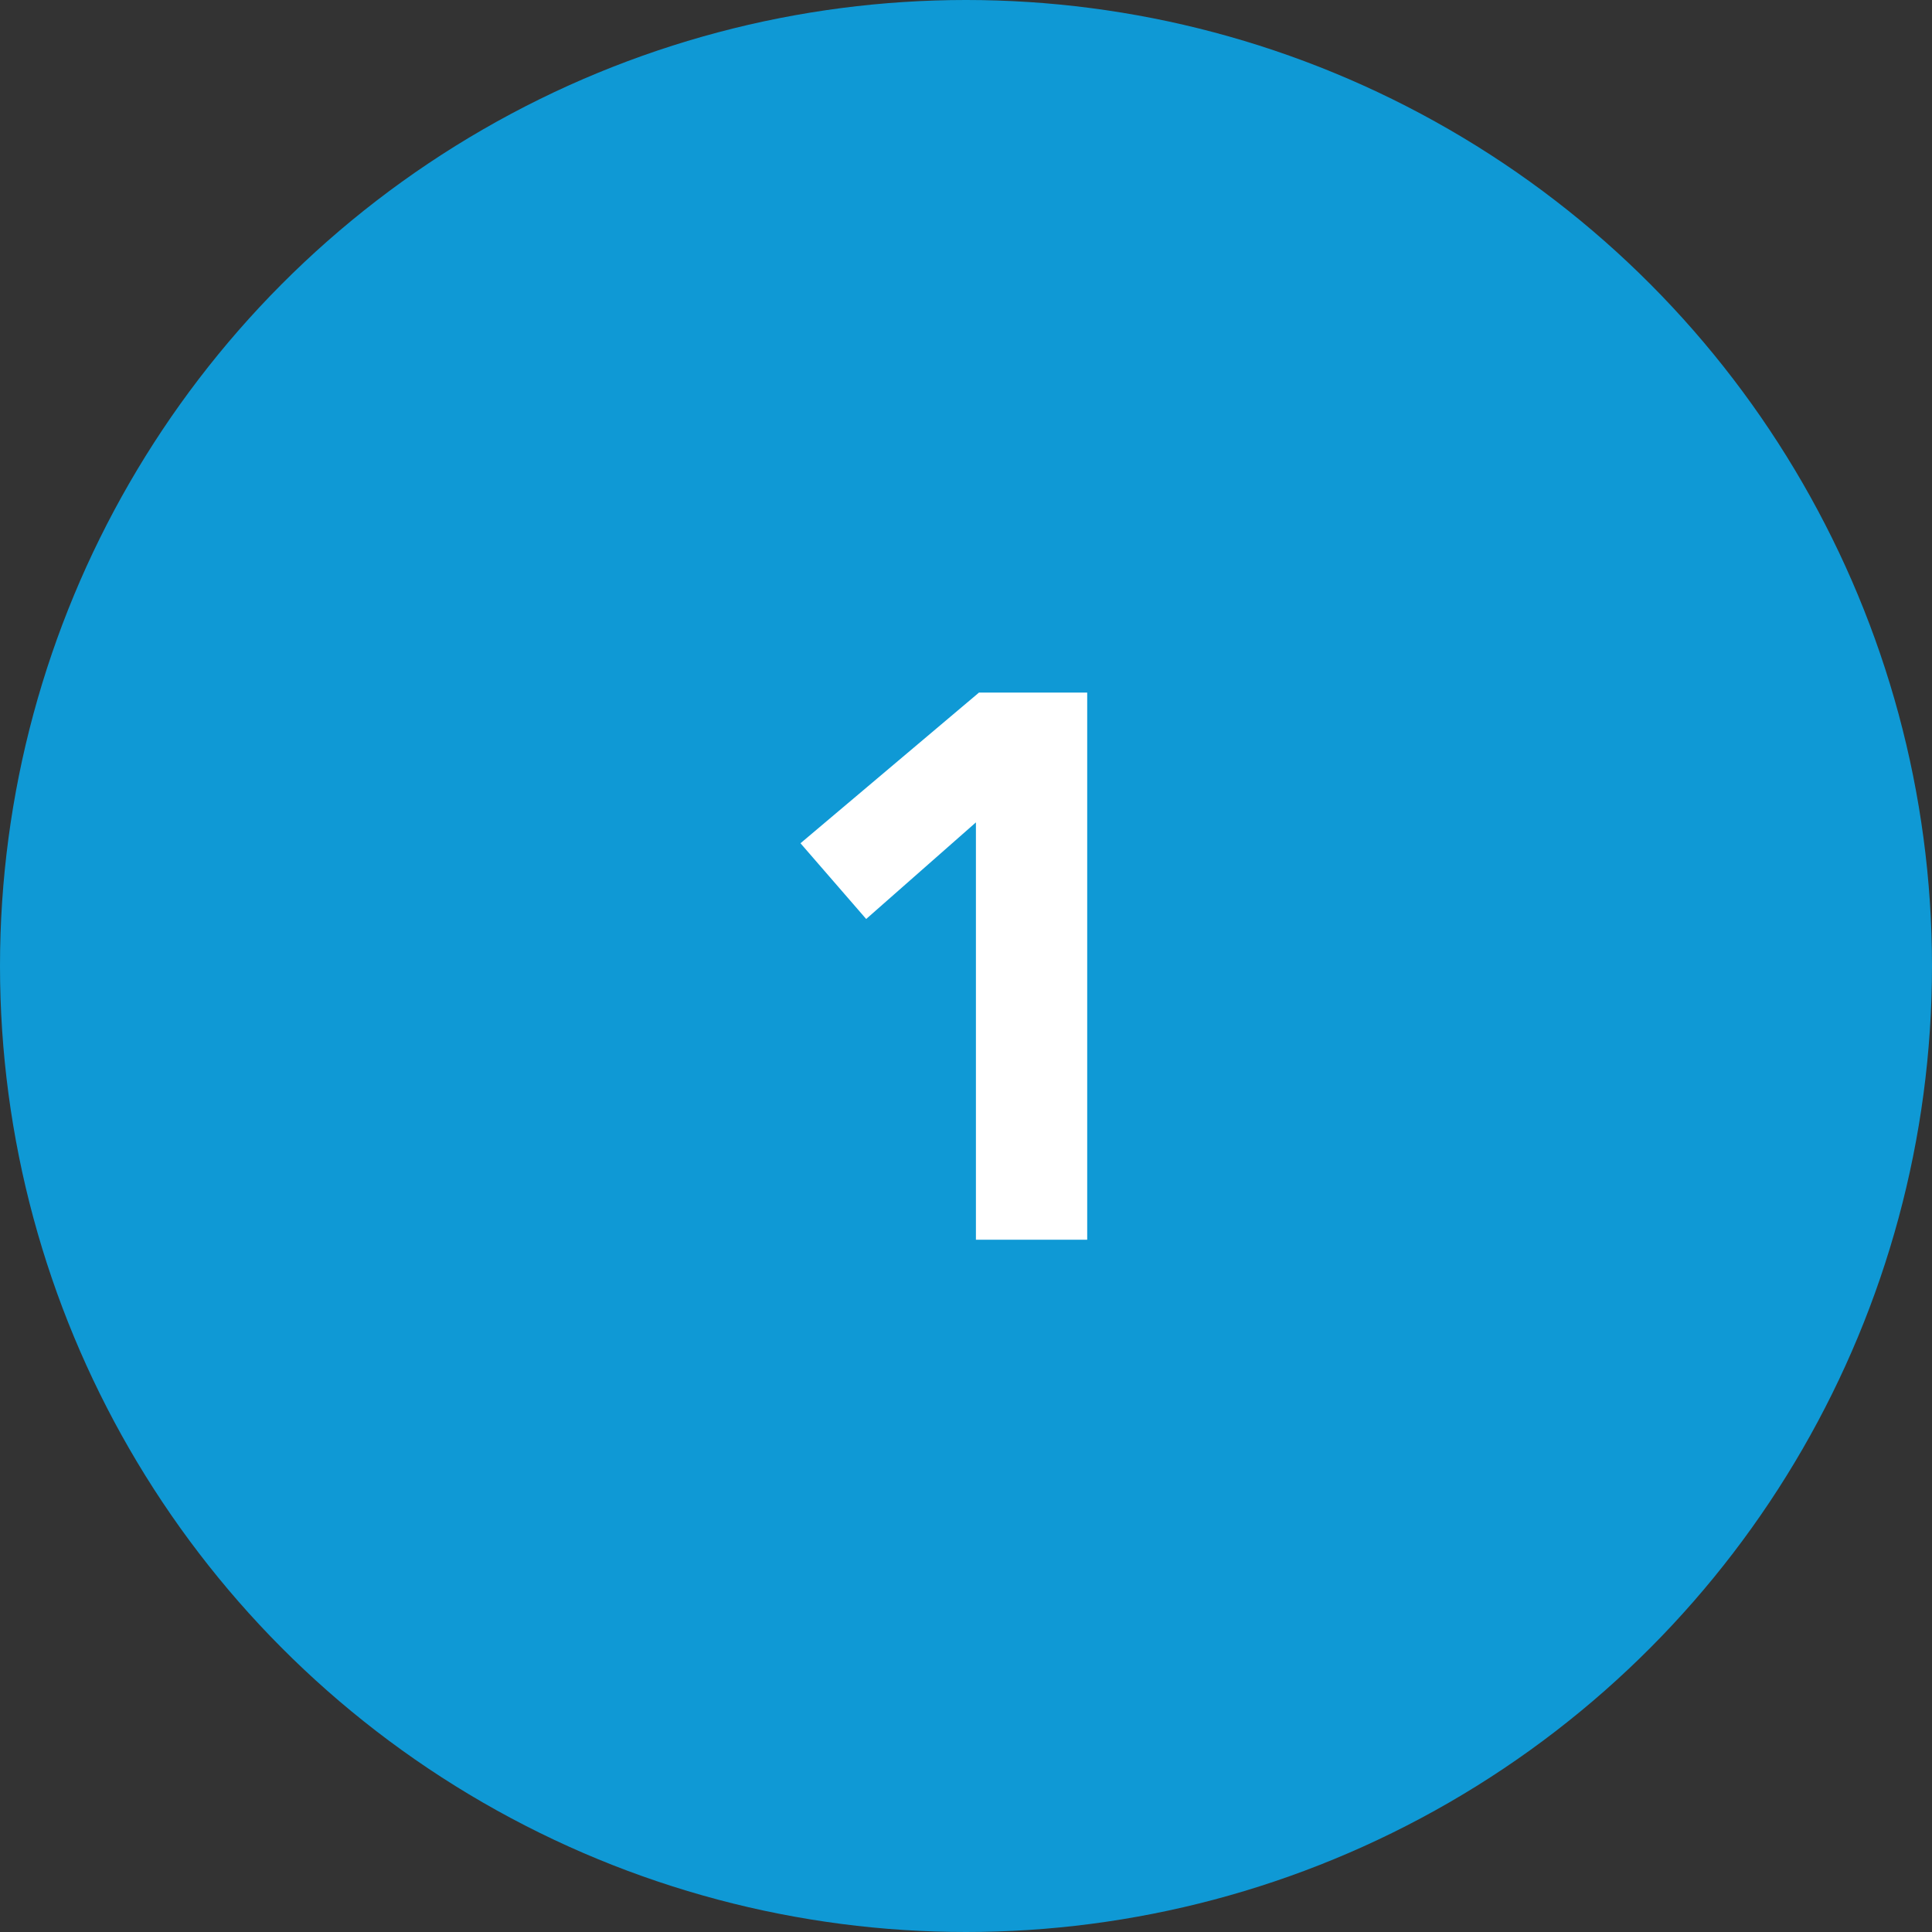
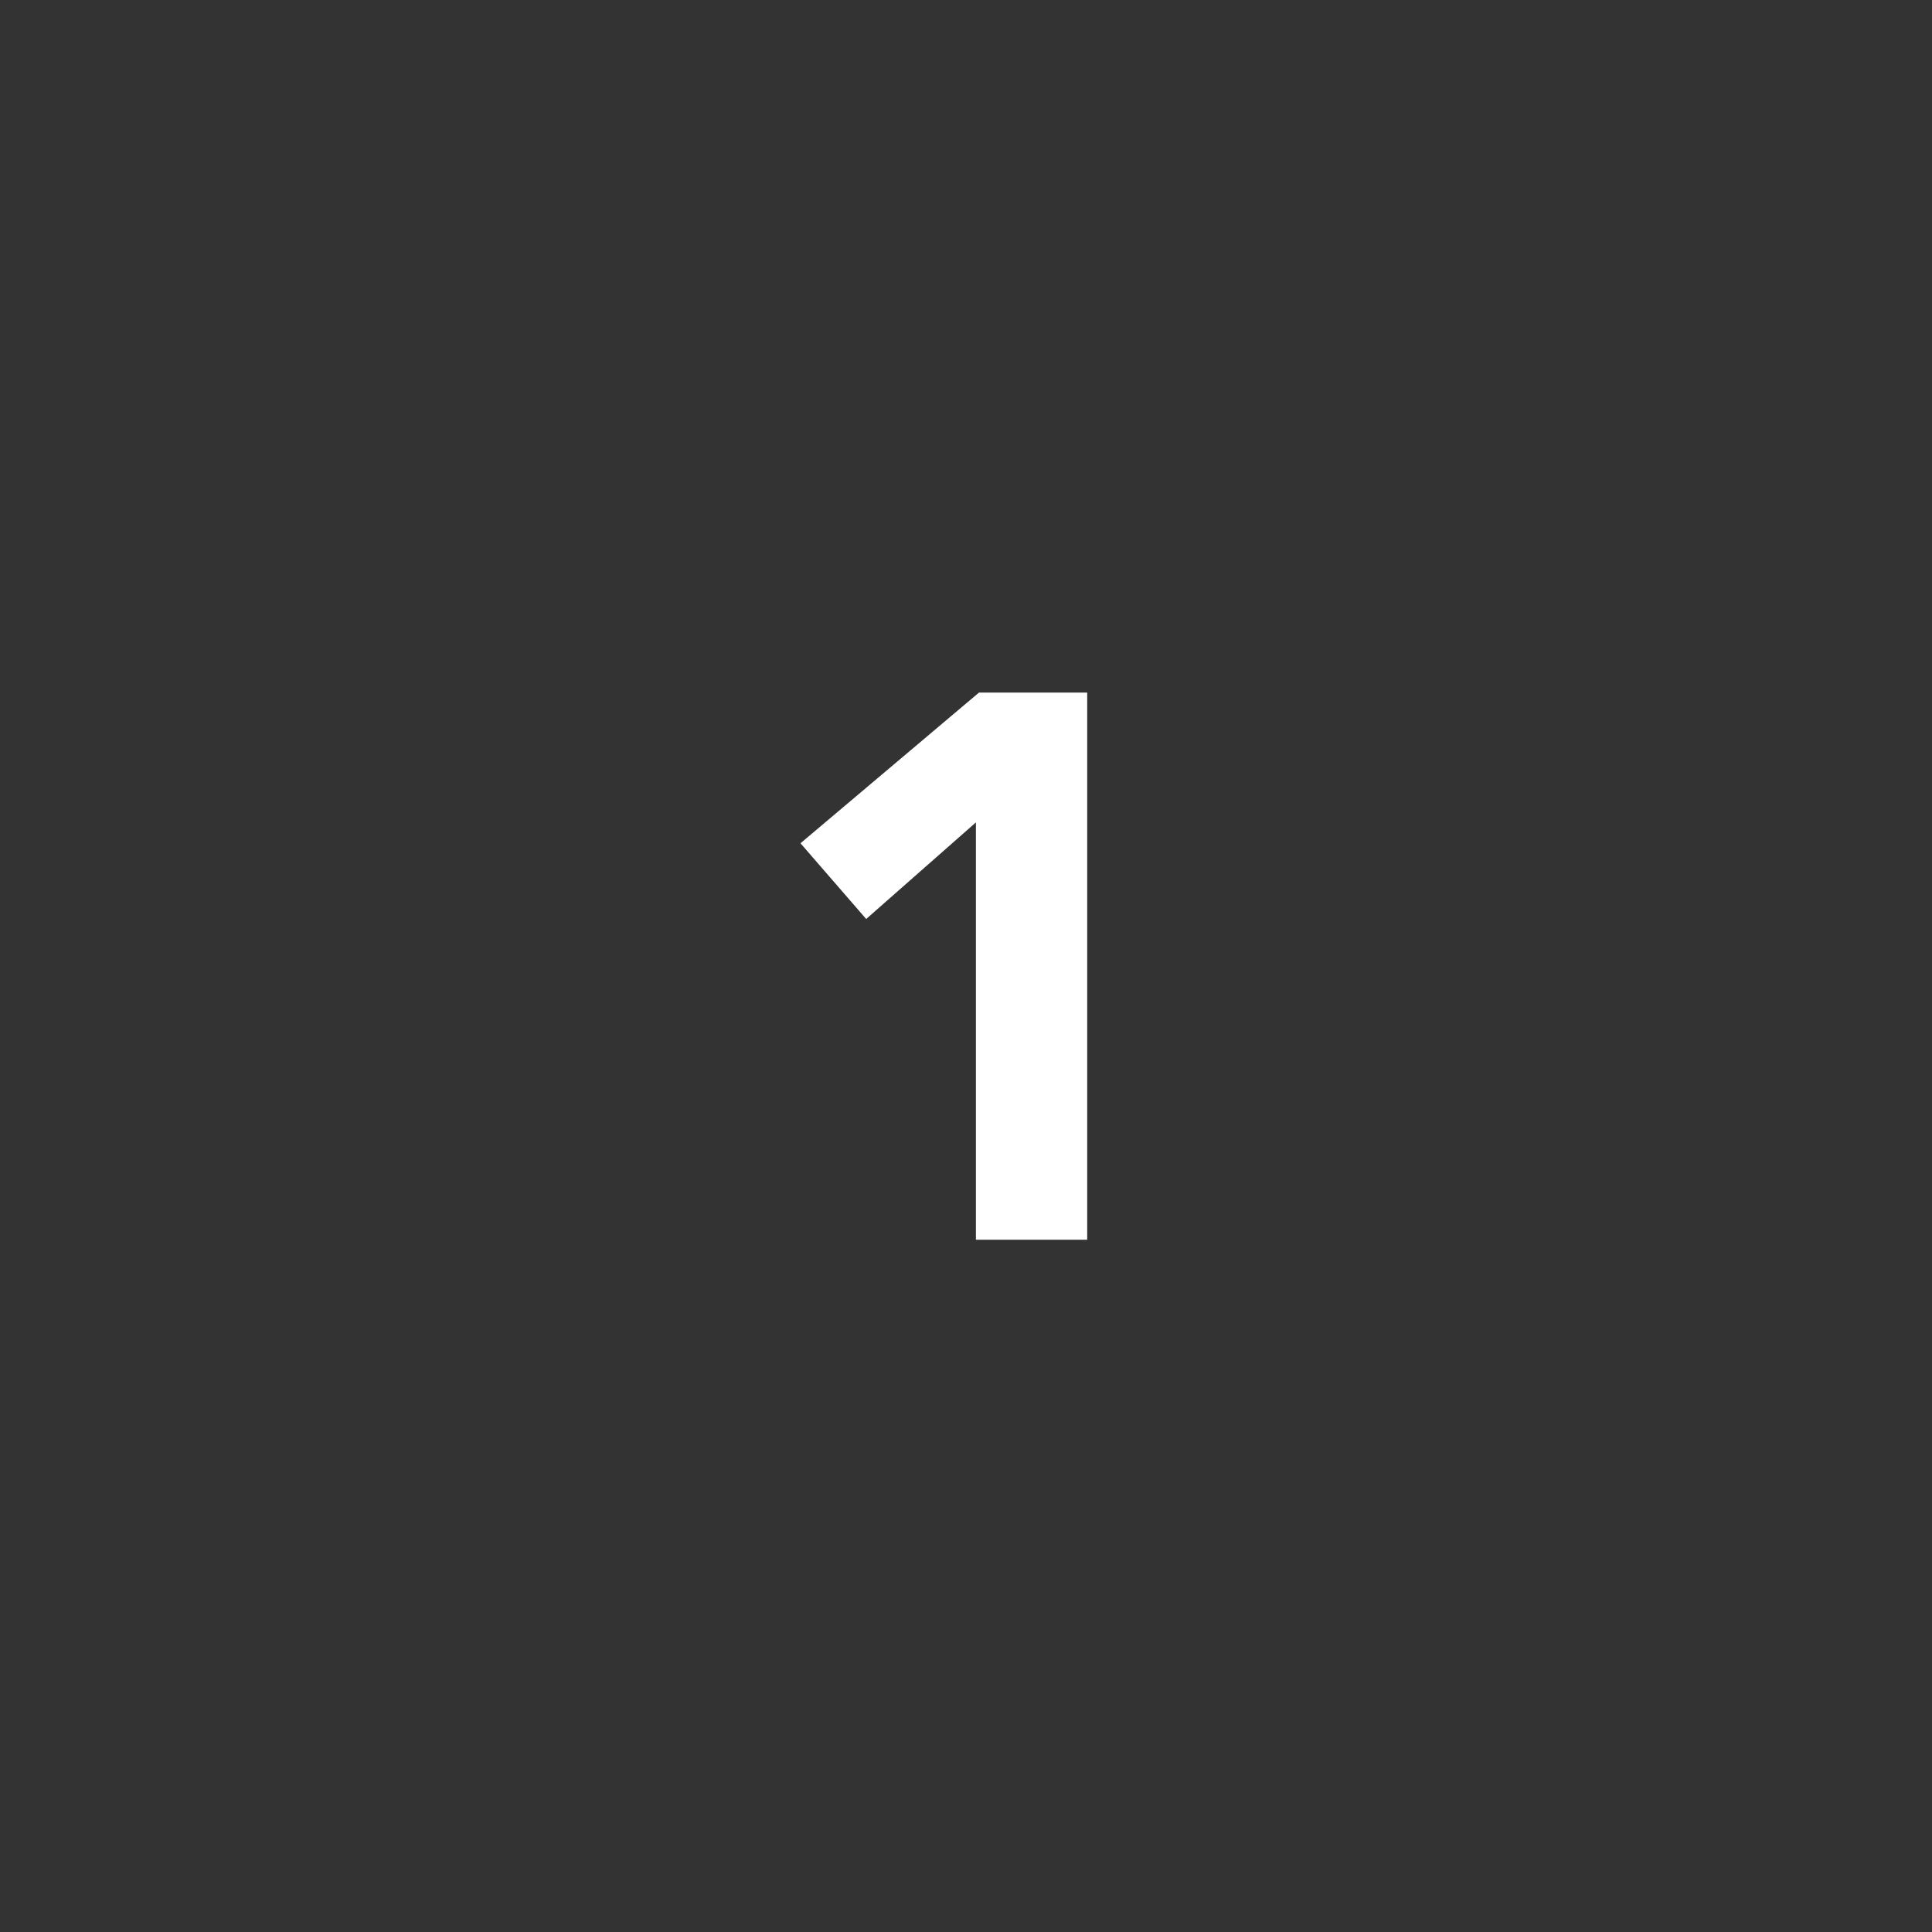
<svg xmlns="http://www.w3.org/2000/svg" width="60px" height="60px" viewBox="0 0 60 60" version="1.1">
  <rect x="0" y="0" width="60" height="60" fill="#333333" stroke="none" />
  <title>Group 7</title>
  <desc>Created with Sketch.</desc>
  <g id="Design" stroke="none" stroke-width="1" fill="none" fill-rule="evenodd">
    <g id="Sinuva-Main-Page-Copy-125" transform="translate(-210, -545)">
      <g id="Group-7" transform="translate(210, 545)">
-         <circle id="Oval" fill="#0F99D5" cx="30" cy="30" r="30" />
        <polygon id="1" fill="#FFFFFF" points="30.308 25.54 26.9 28.54 24.86 26.188 30.404 21.508 33.764 21.508 33.764 38.5 30.308 38.5" />
      </g>
    </g>
  </g>
</svg>